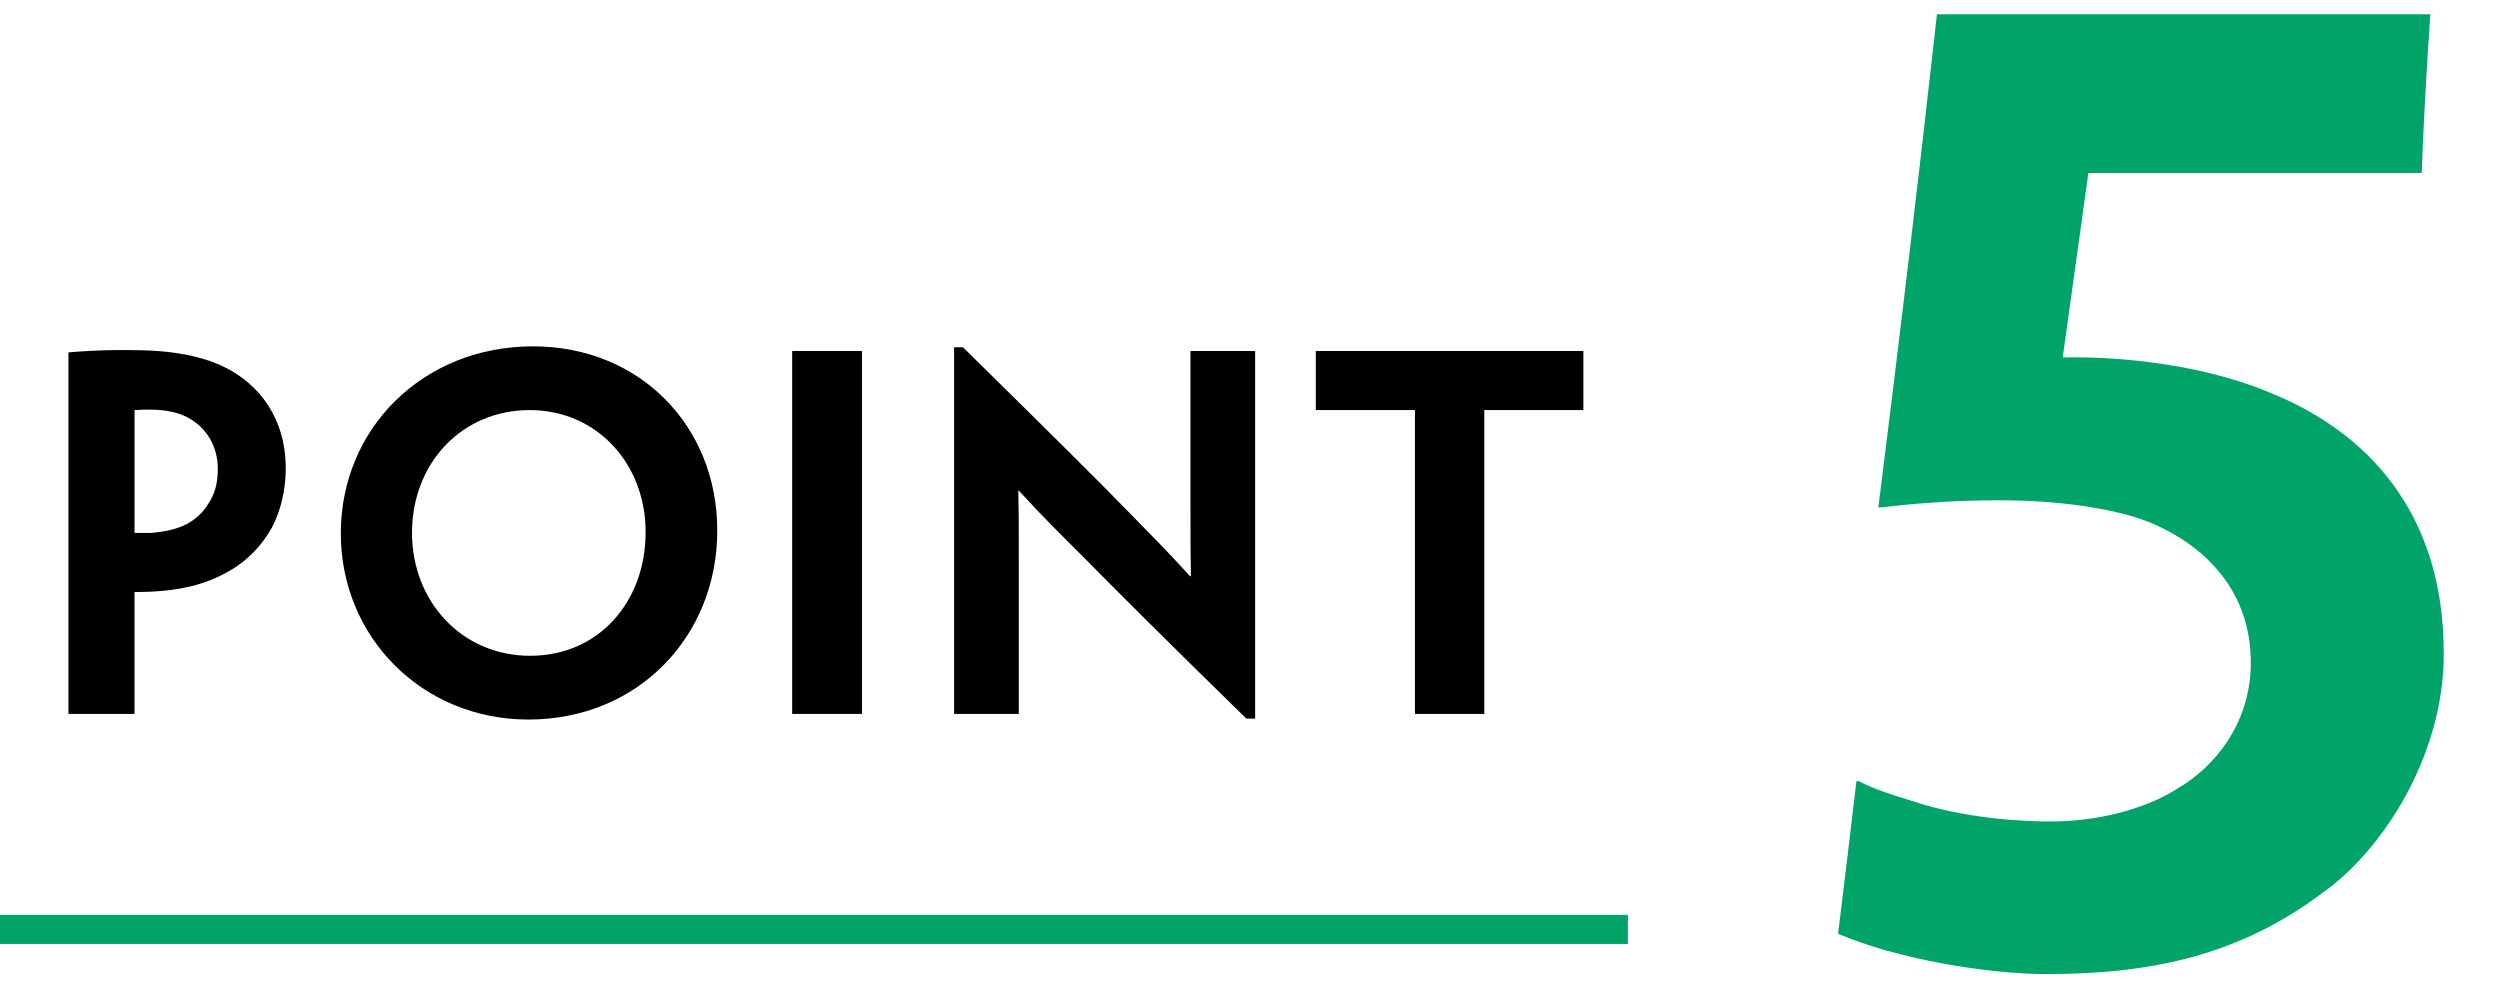
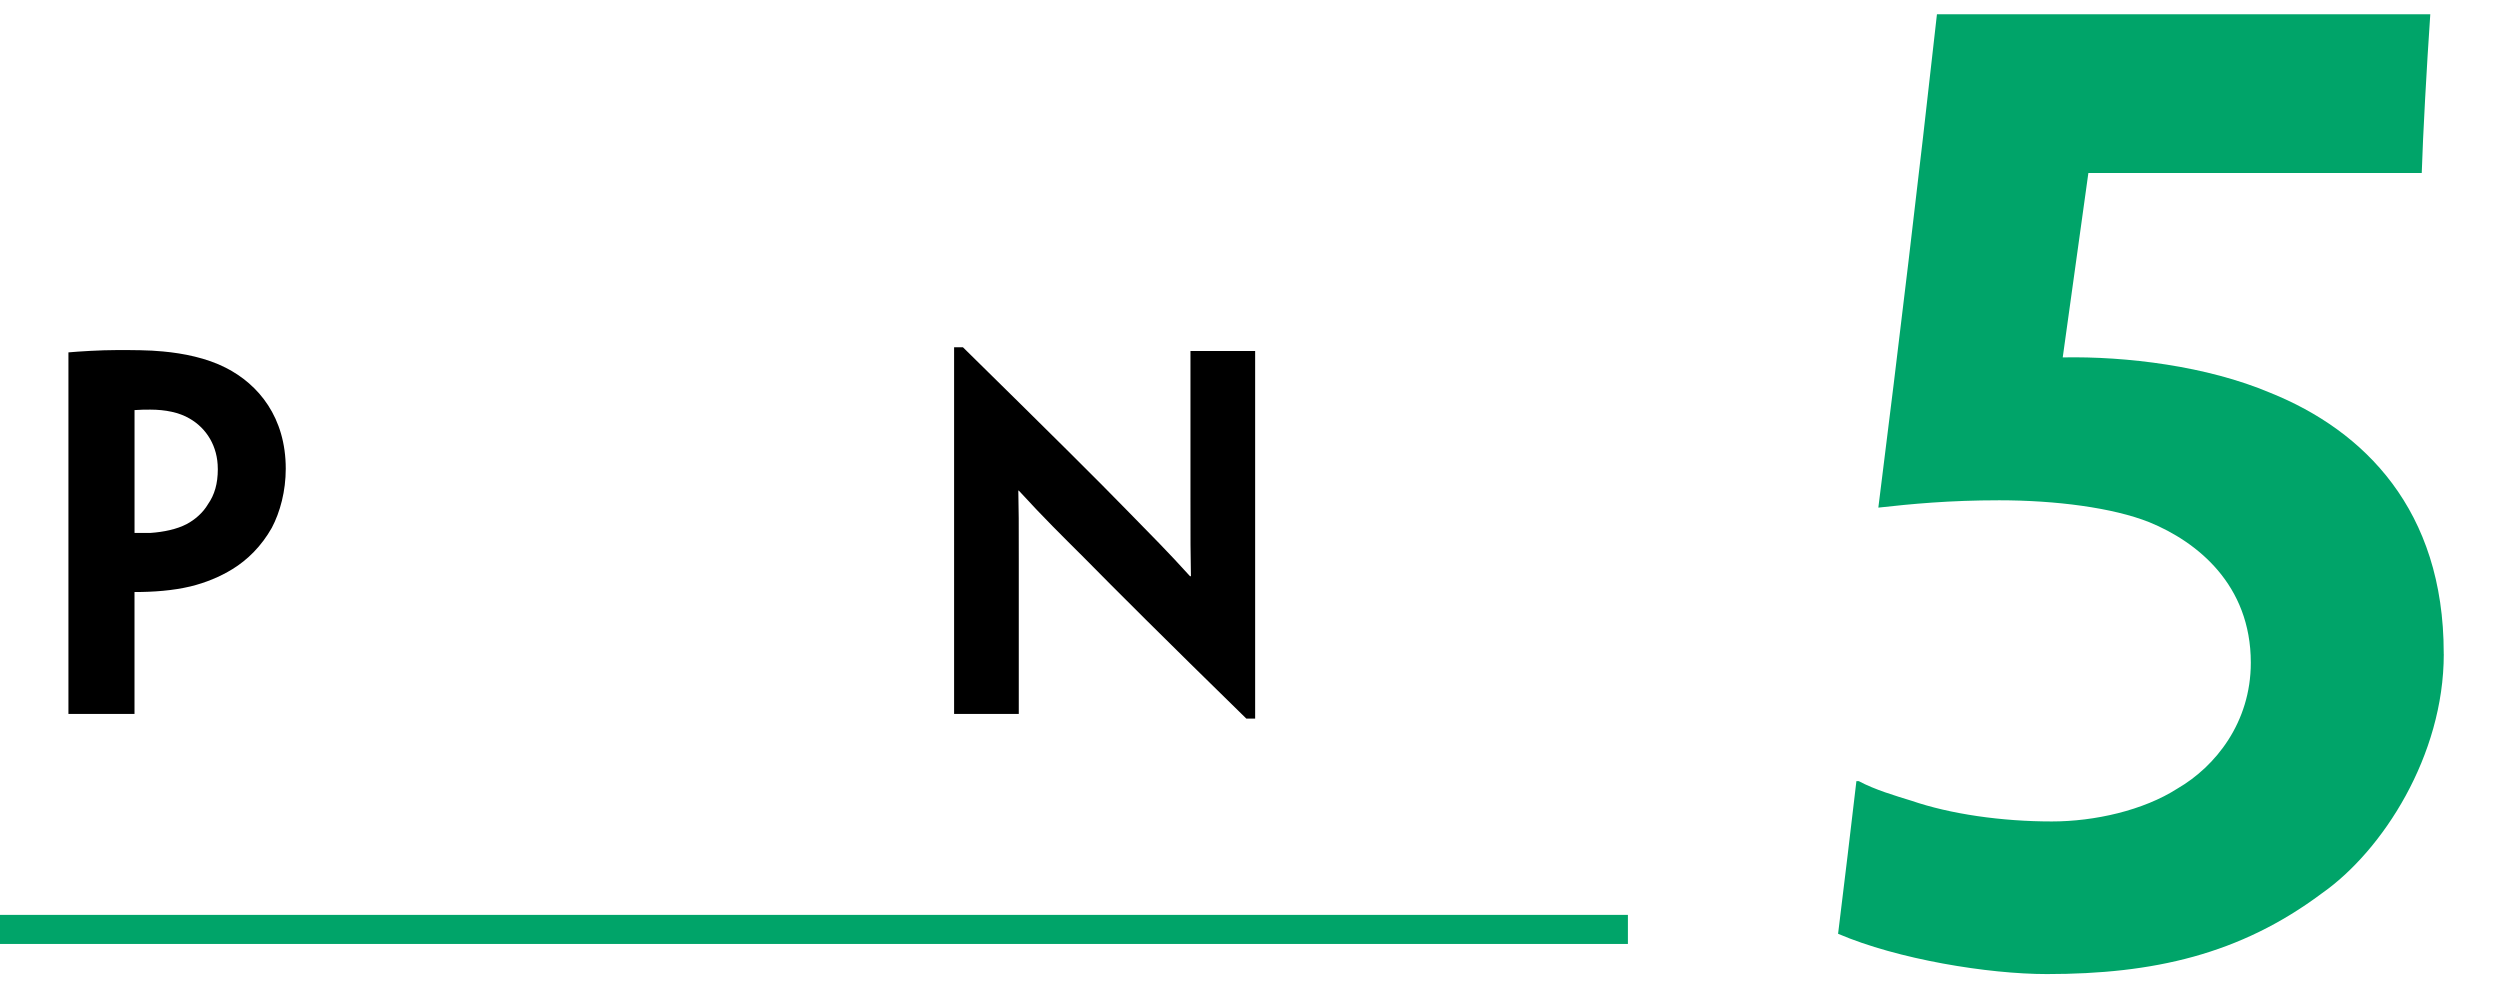
<svg xmlns="http://www.w3.org/2000/svg" id="feature_point5" viewBox="0 0 86 34">
  <g>
    <g>
      <path d="M2.354,17.356v-5.234c.352-.032,1.088-.08,1.697-.08,.464,0,1.089,0,1.553,.048,.704,.064,1.505,.224,2.161,.56,1.136,.576,2.065,1.713,2.065,3.474,0,.768-.192,1.489-.48,2.033-.352,.624-.833,1.104-1.361,1.425-.416,.256-.912,.464-1.441,.592-.608,.144-1.264,.192-1.921,.192v4.194H2.354v-7.203Zm5.138-1.232c0-.768-.384-1.393-.976-1.729-.352-.208-.832-.304-1.344-.304-.144,0-.352,0-.544,.016v4.226h.544c.464-.032,.912-.128,1.249-.304,.272-.144,.56-.384,.736-.688,.224-.32,.336-.704,.336-1.2v-.016Z" />
-       <path d="M24.674,18.253c0,3.634-2.721,6.499-6.499,6.499-3.649,0-6.451-2.833-6.451-6.403,0-3.617,2.833-6.435,6.611-6.435,3.681,0,6.338,2.753,6.338,6.323v.016Zm-2.465,.048c0-2.353-1.681-4.194-3.986-4.194-2.337,0-4.05,1.825-4.05,4.226,0,2.337,1.697,4.226,4.066,4.226s3.97-1.873,3.97-4.242v-.016Z" />
-       <path d="M29.652,18.957v5.602h-2.401V12.074h2.401v6.883Z" />
      <path d="M43.177,24.719h-.304c-2.833-2.769-4.498-4.434-5.586-5.538-.784-.784-1.329-1.312-2.241-2.305h-.016c.016,.624,.016,1.12,.016,2.369v5.314h-2.225V11.946h.304c2.945,2.897,4.642,4.578,5.73,5.698,.688,.704,1.329,1.344,2.081,2.177h.032c-.016-.752-.016-1.248-.016-2.689v-5.058h2.225v12.645Z" />
-       <path d="M48.673,14.107h-3.409v-2.033h9.204v2.033h-3.409v10.452h-2.385V14.107Z" />
    </g>
    <path d="M84.066,22.503c0,3.487-2.1,6.763-4.201,8.233-2.814,2.101-5.797,2.772-9.452,2.772-2.016,0-5.125-.504-7.183-1.386,.21-1.68,.462-3.822,.63-5.25h.084c.546,.294,1.26,.504,1.806,.672,1.344,.462,3.109,.714,4.831,.714,1.47,0,3.151-.378,4.327-1.134,1.302-.756,2.52-2.269,2.52-4.327,0-2.688-1.848-4.159-3.487-4.831-1.26-.504-3.235-.756-5.167-.756-1.722,0-3.024,.126-4.159,.252,.714-5.671,1.386-11.3,2.016-16.971h16.971c-.126,1.848-.252,4.117-.294,5.461h-11.468l-.882,6.343c2.184-.042,4.957,.294,7.141,1.218,3.235,1.302,5.965,4.033,5.965,8.947v.042Z" fill="#00a469" />
  </g>
  <rect y="31.472" width="56" height="1" fill="#00a469" />
</svg>